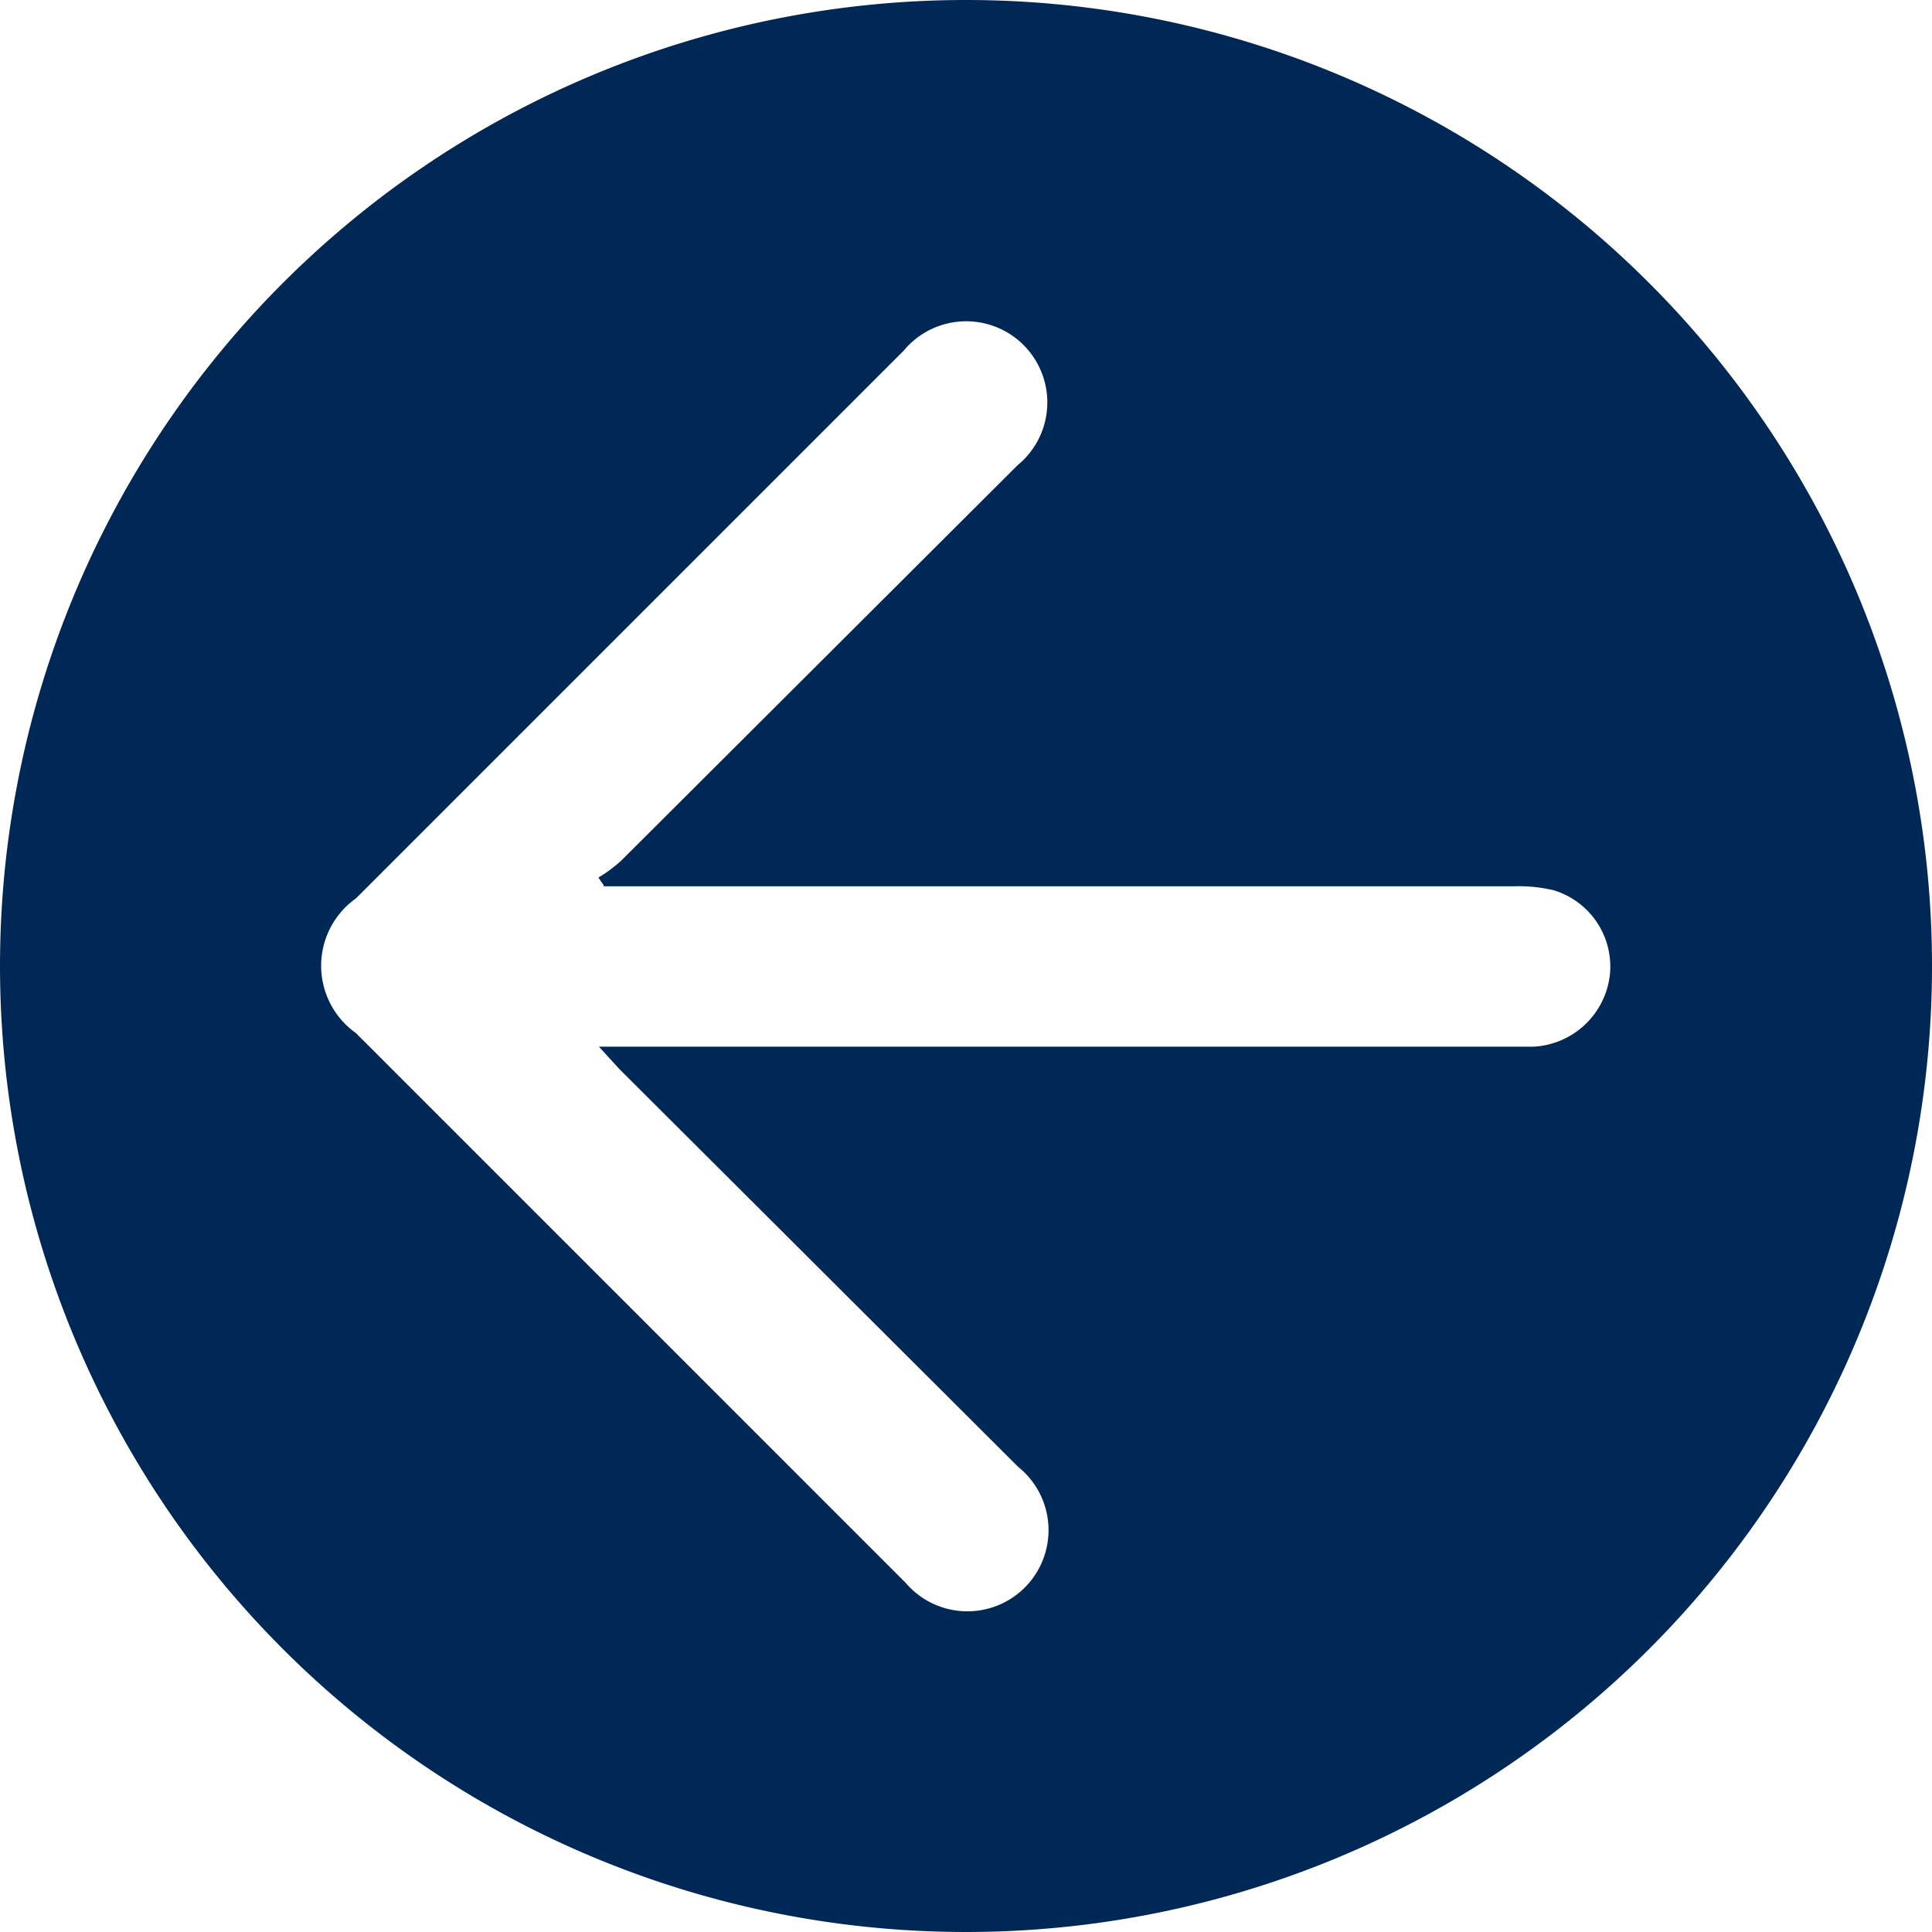
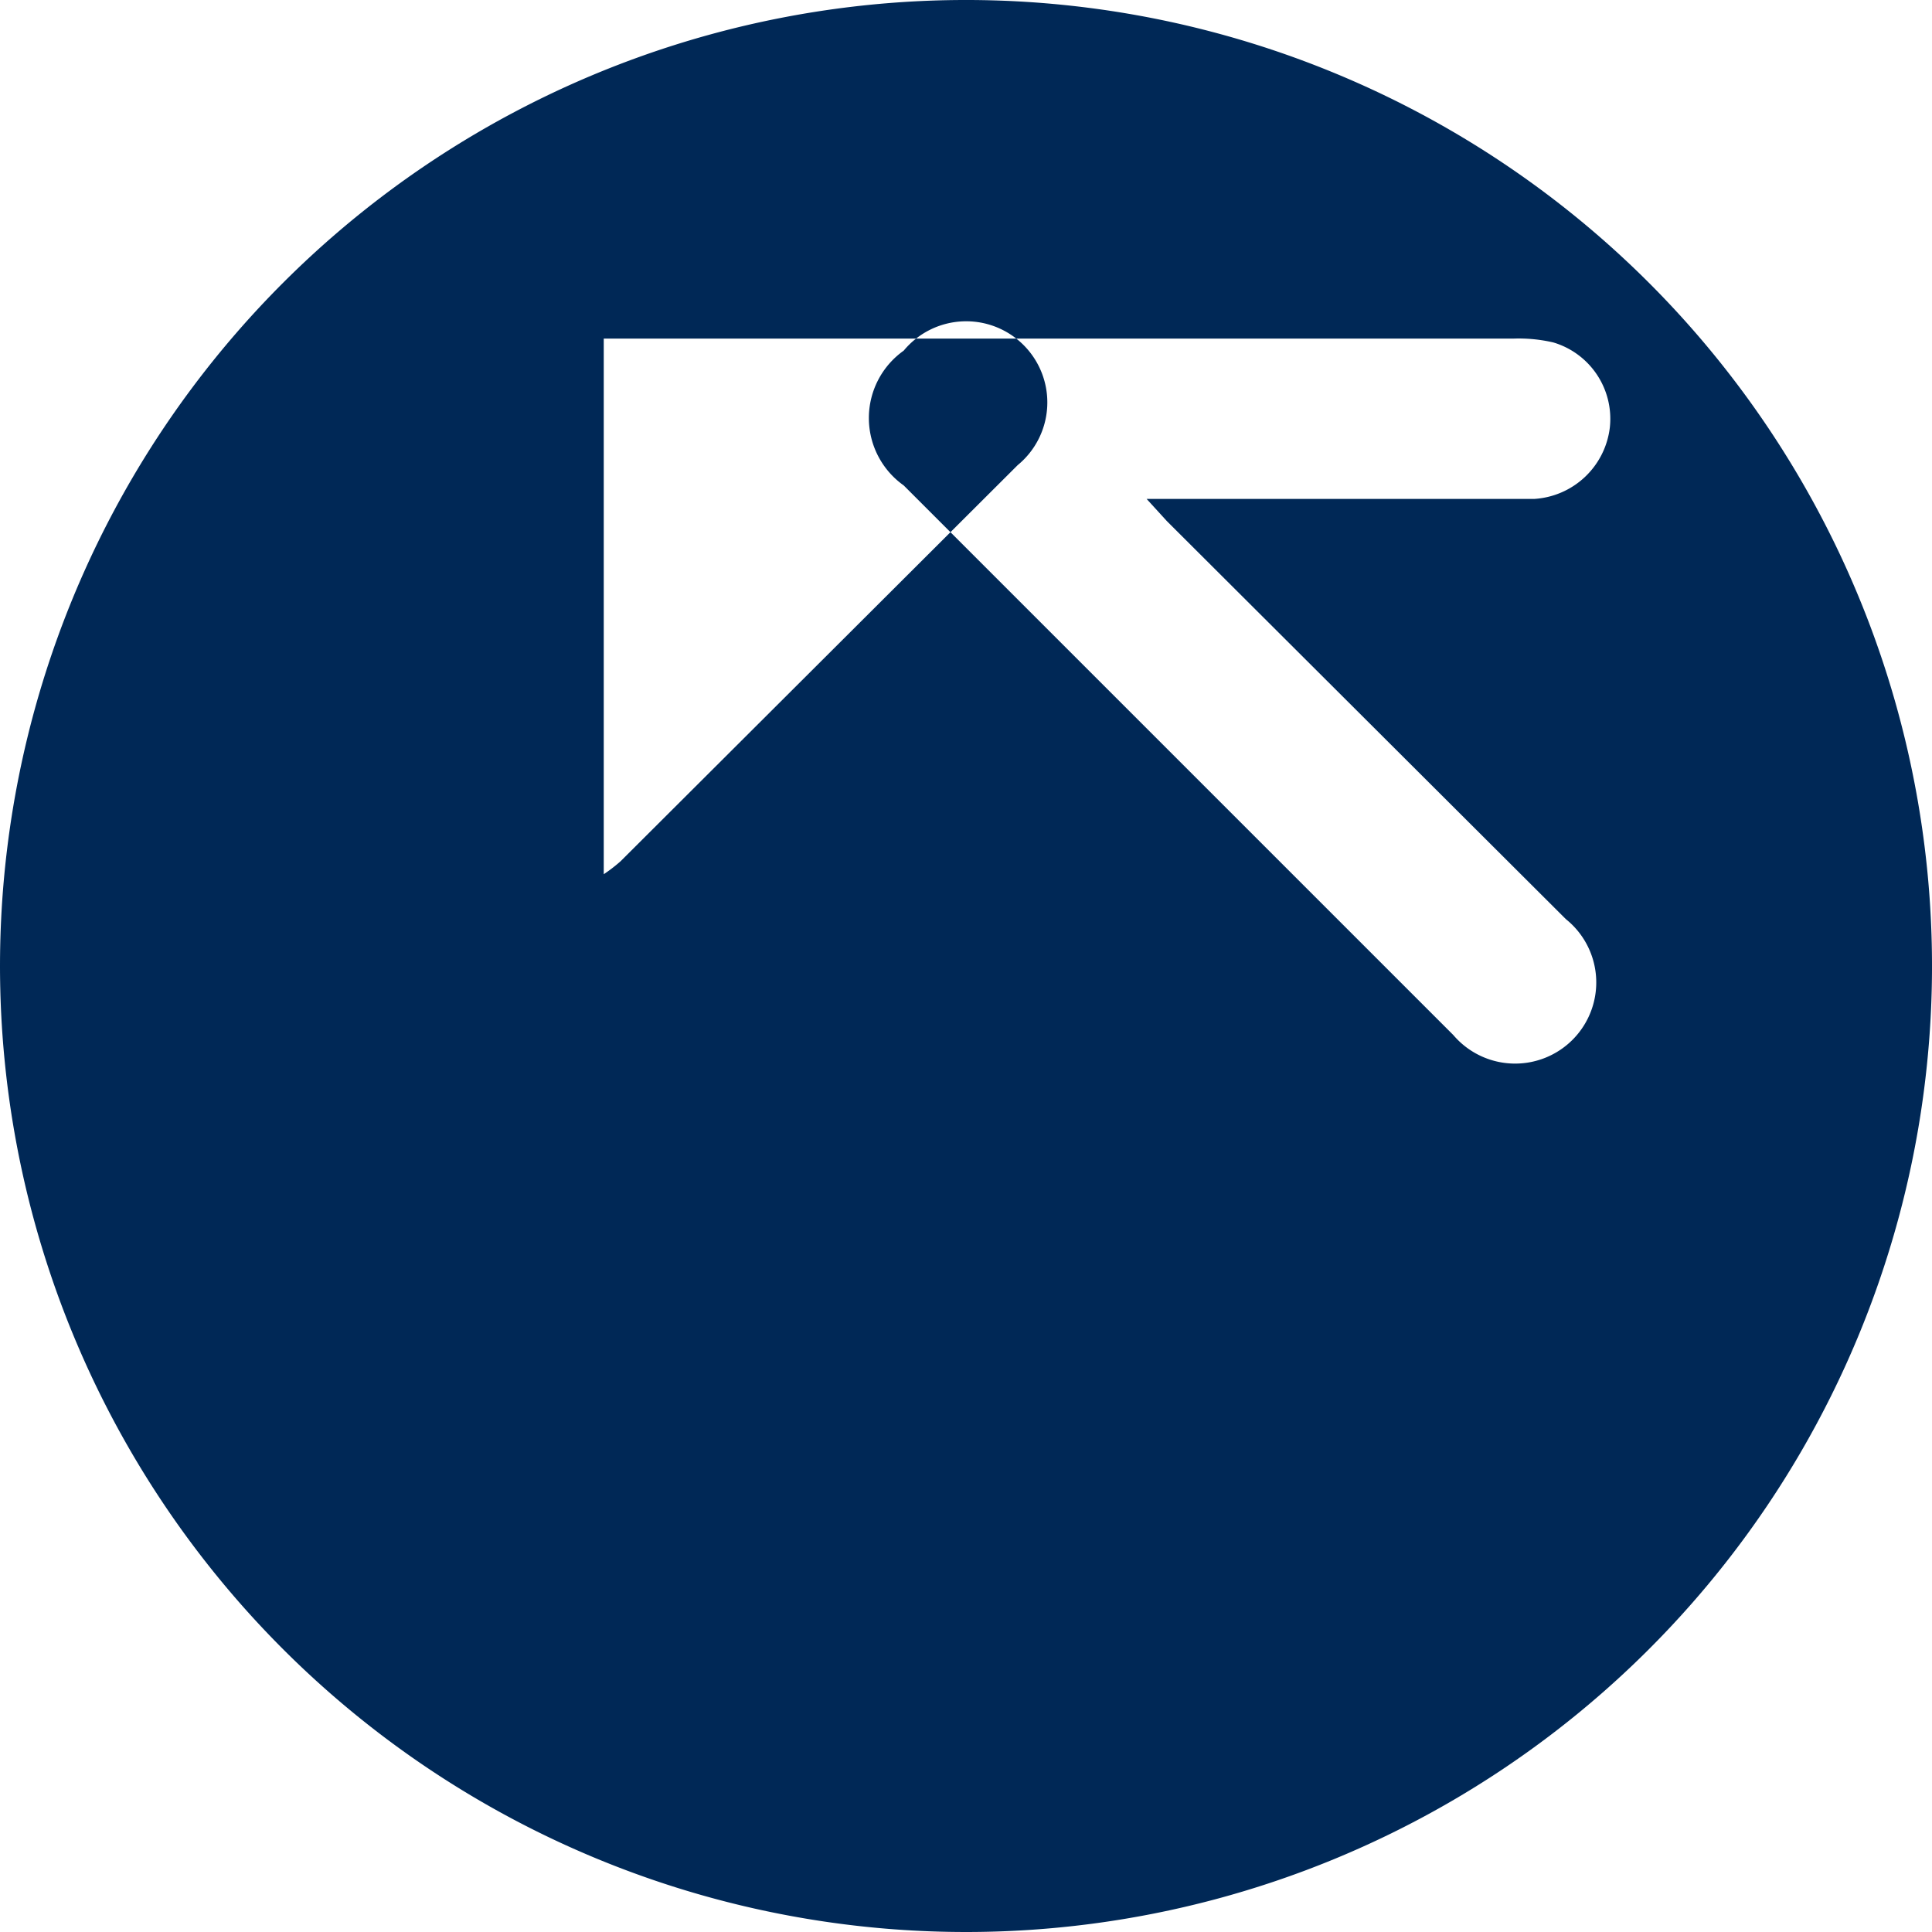
<svg xmlns="http://www.w3.org/2000/svg" viewBox="0 0 40 40">
  <defs>
    <style>.cls-1{fill:#002856;}</style>
  </defs>
  <g id="Capa_2" data-name="Capa 2">
    <g id="Capa_1-2" data-name="Capa 1">
-       <path class="cls-1" d="M20,40A20,20,0,1,1,40,20.09,20,20,0,0,1,20,40ZM12.5,18.33l-.11-.16a3.22,3.22,0,0,0,.46-.34l8.22-8.2a1.68,1.68,0,1,0-2.36-2.37L7.37,18.6a1.71,1.71,0,0,0,0,2.79l7.18,7.18,4.2,4.2a1.68,1.68,0,1,0,2.33-2.4l-8.26-8.24-.42-.46H31.76a1.68,1.68,0,0,0,1.57-1.48,1.65,1.65,0,0,0-1.17-1.76,3.17,3.17,0,0,0-.82-.08H12.5Z" />
+       <path class="cls-1" d="M20,40A20,20,0,1,1,40,20.09,20,20,0,0,1,20,40ZM12.5,18.33l-.11-.16a3.22,3.22,0,0,0,.46-.34l8.22-8.2a1.68,1.68,0,1,0-2.36-2.37a1.71,1.71,0,0,0,0,2.79l7.18,7.18,4.2,4.2a1.68,1.68,0,1,0,2.33-2.4l-8.26-8.24-.42-.46H31.76a1.68,1.68,0,0,0,1.57-1.48,1.65,1.65,0,0,0-1.17-1.76,3.17,3.17,0,0,0-.82-.08H12.5Z" />
    </g>
  </g>
</svg>